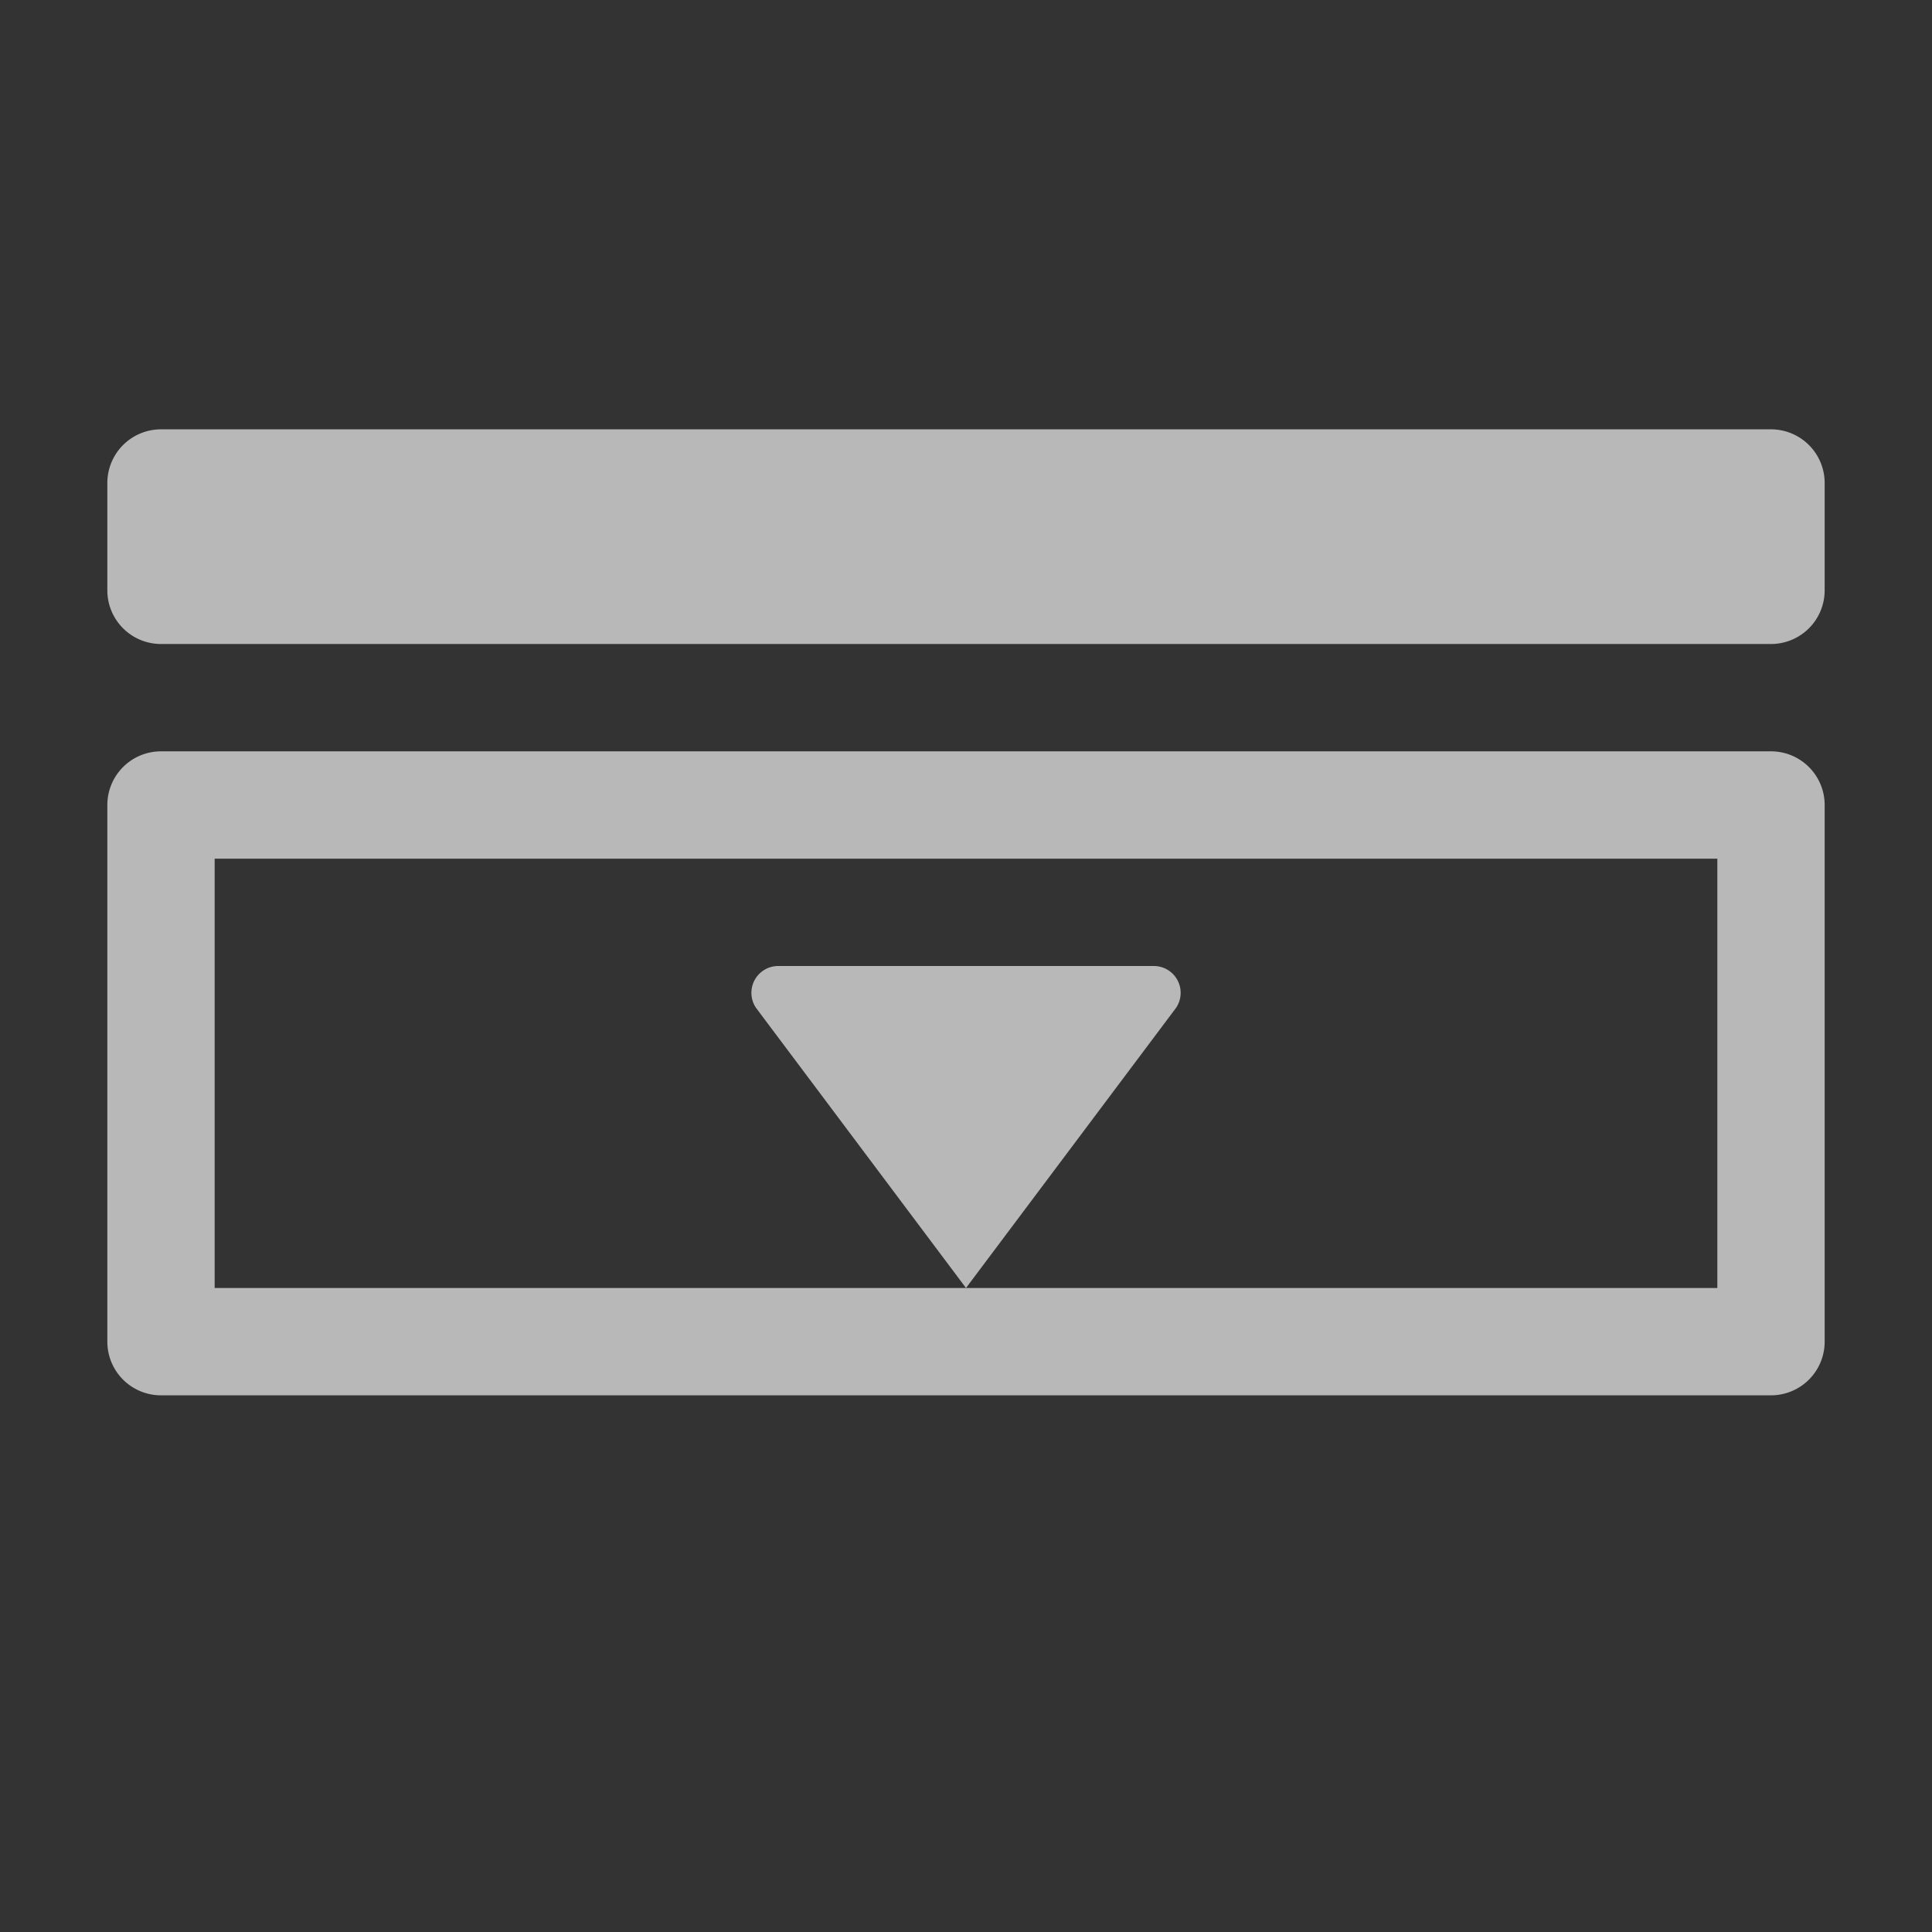
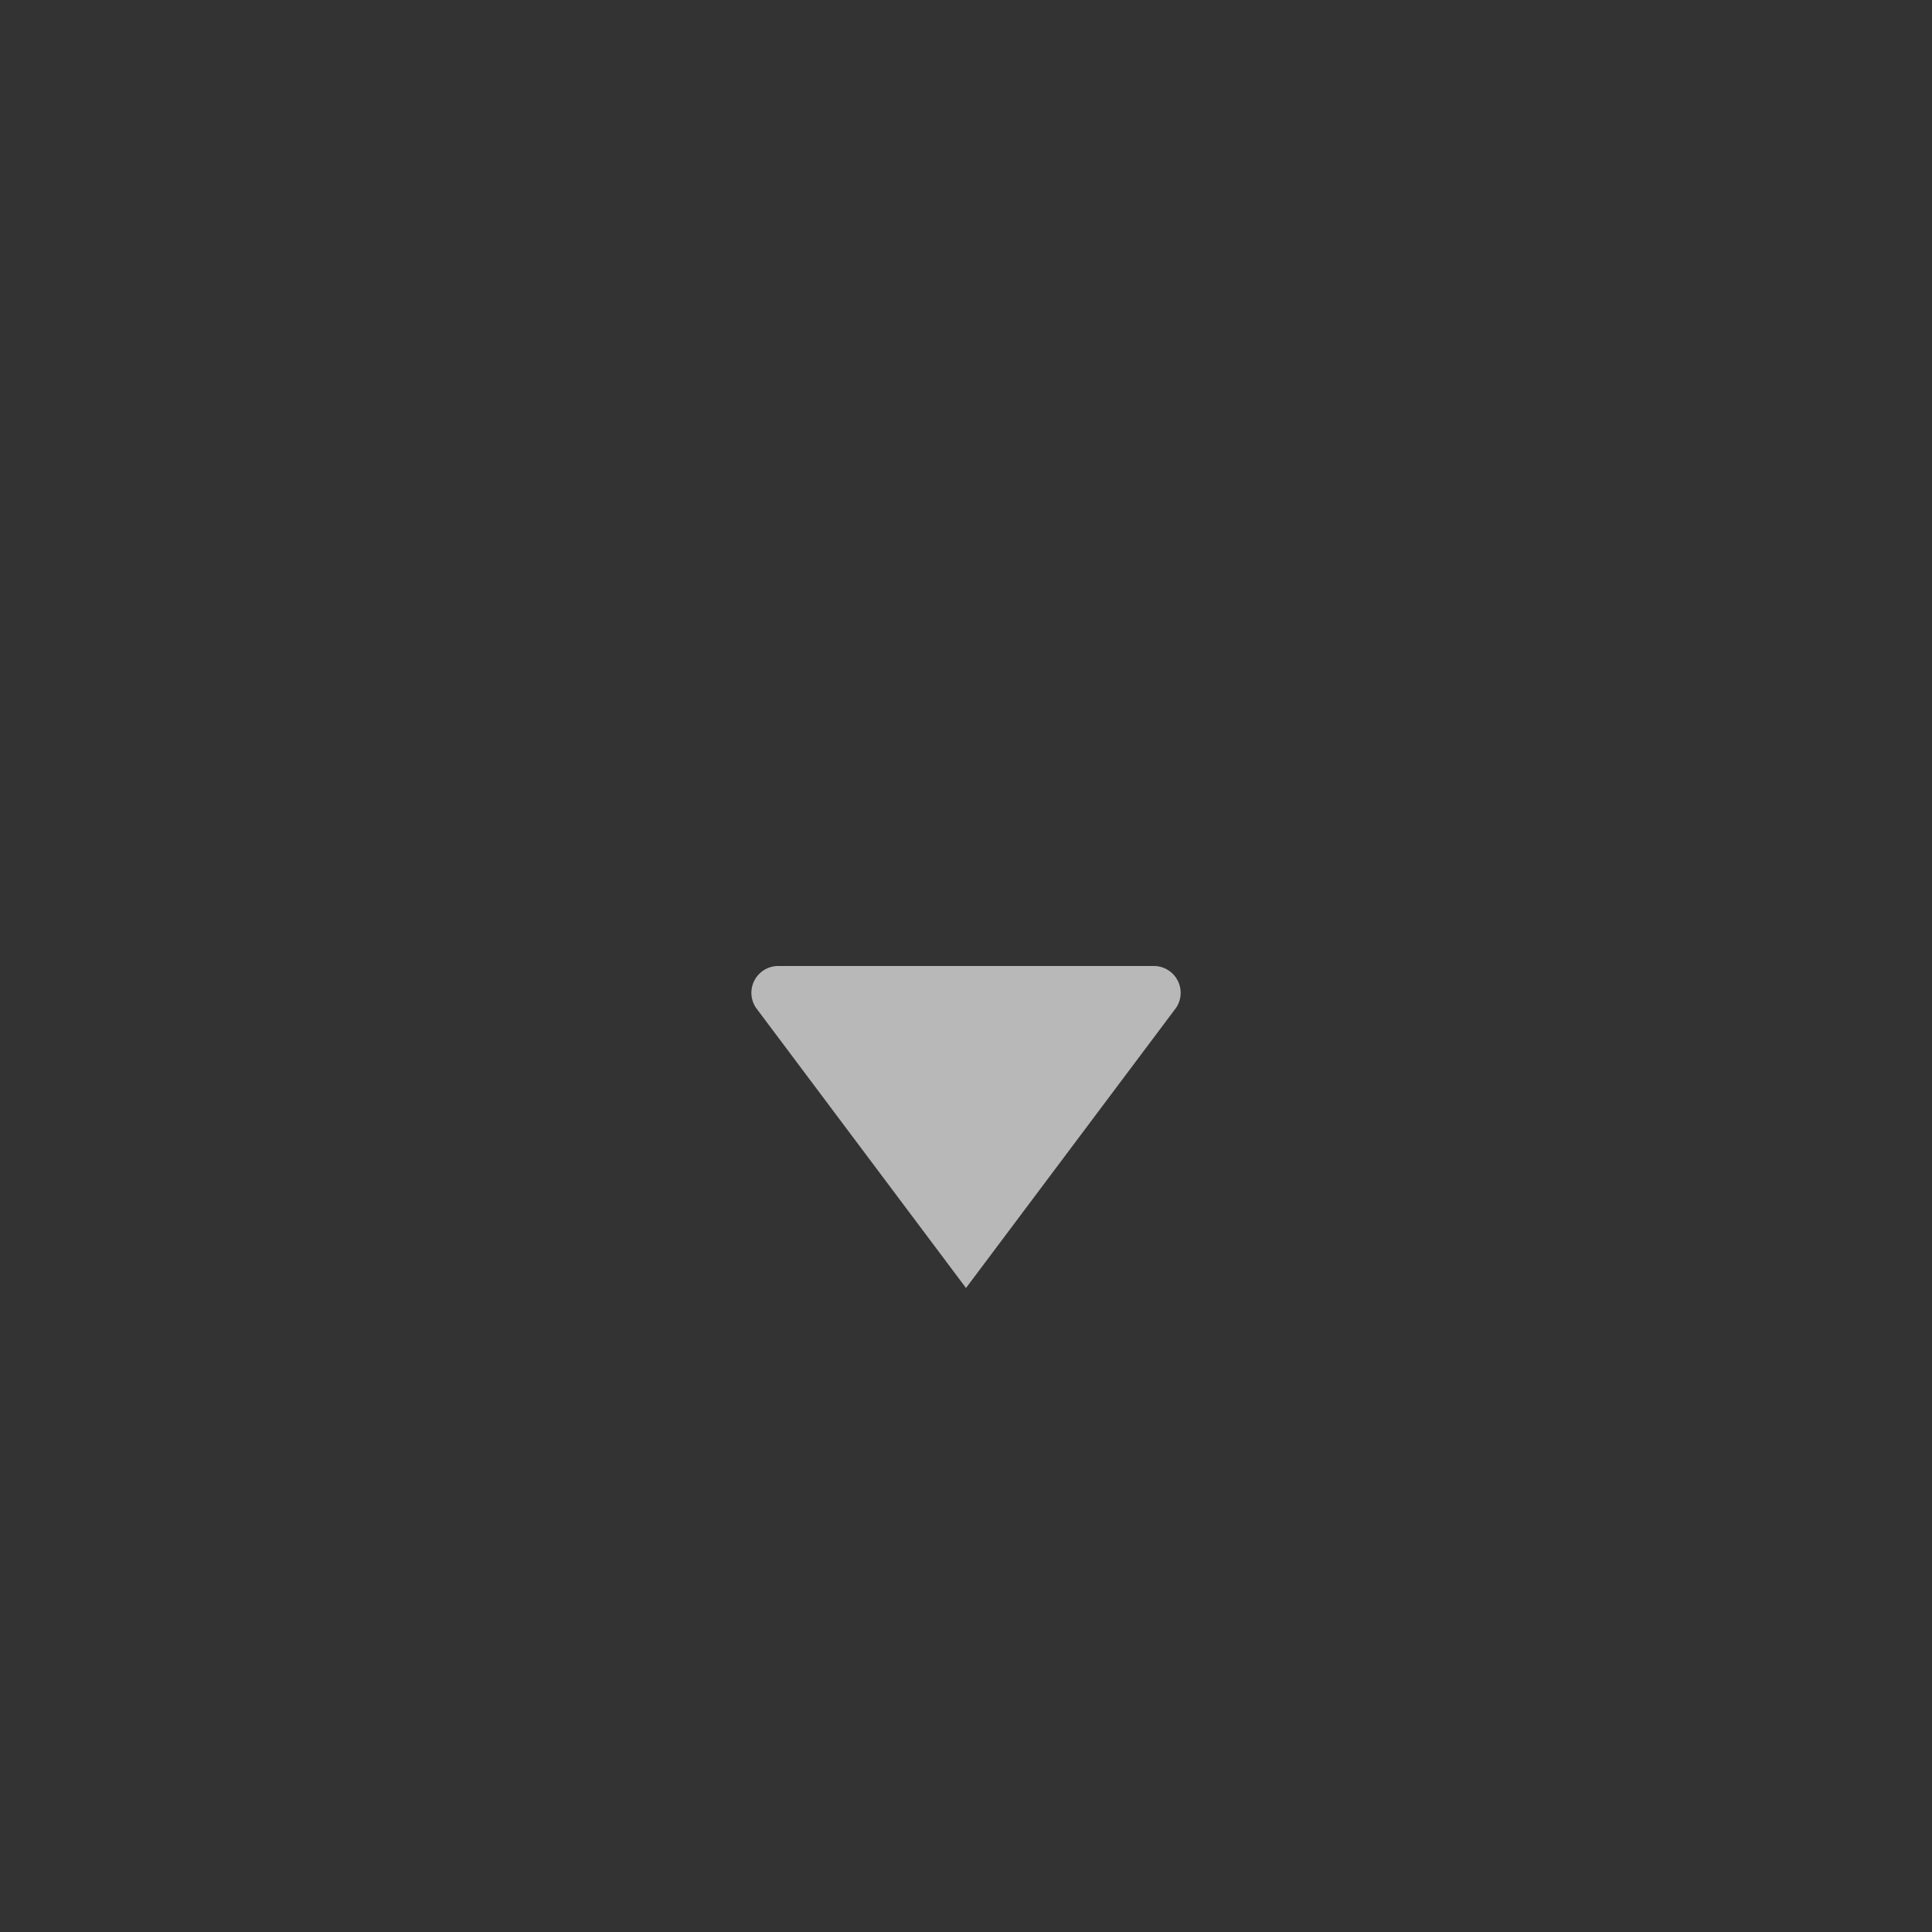
<svg xmlns="http://www.w3.org/2000/svg" data-name="S_ExpandAudio_18_N_D@2x" height="36" id="S_ExpandAudio_18_N_D_2x" viewBox="0 0 36 36" width="36">
  <rect x="0" y="0" width="36" height="36" fill="#333333" stroke="none" />
  <defs>
    <style>
	.fill {
        fill: #fff;
        fill-rule: evenodd;
        opacity: 0.65;
      }</style>
  </defs>
  <title>S_ExpandAudio_18_N_D@2x</title>
-   <path class="fill" d="M32,16v8H4V16Zm1-2H3a1,1,0,0,0-1,1V25a1,1,0,0,0,1,1H33a1,1,0,0,0,1-1V15A1,1,0,0,0,33,14Z" />
-   <path class="fill" d="M33,8H3A1,1,0,0,0,2,9v2a1,1,0,0,0,1,1H33a1,1,0,0,0,1-1V9A1,1,0,0,0,33,8Z" />
  <path class="fill" d="M14.5,18h7a.5.5,0,0,1,.416.777L18,24l-3.915-5.223A.5.5,0,0,1,14.5,18Z" />
</svg>